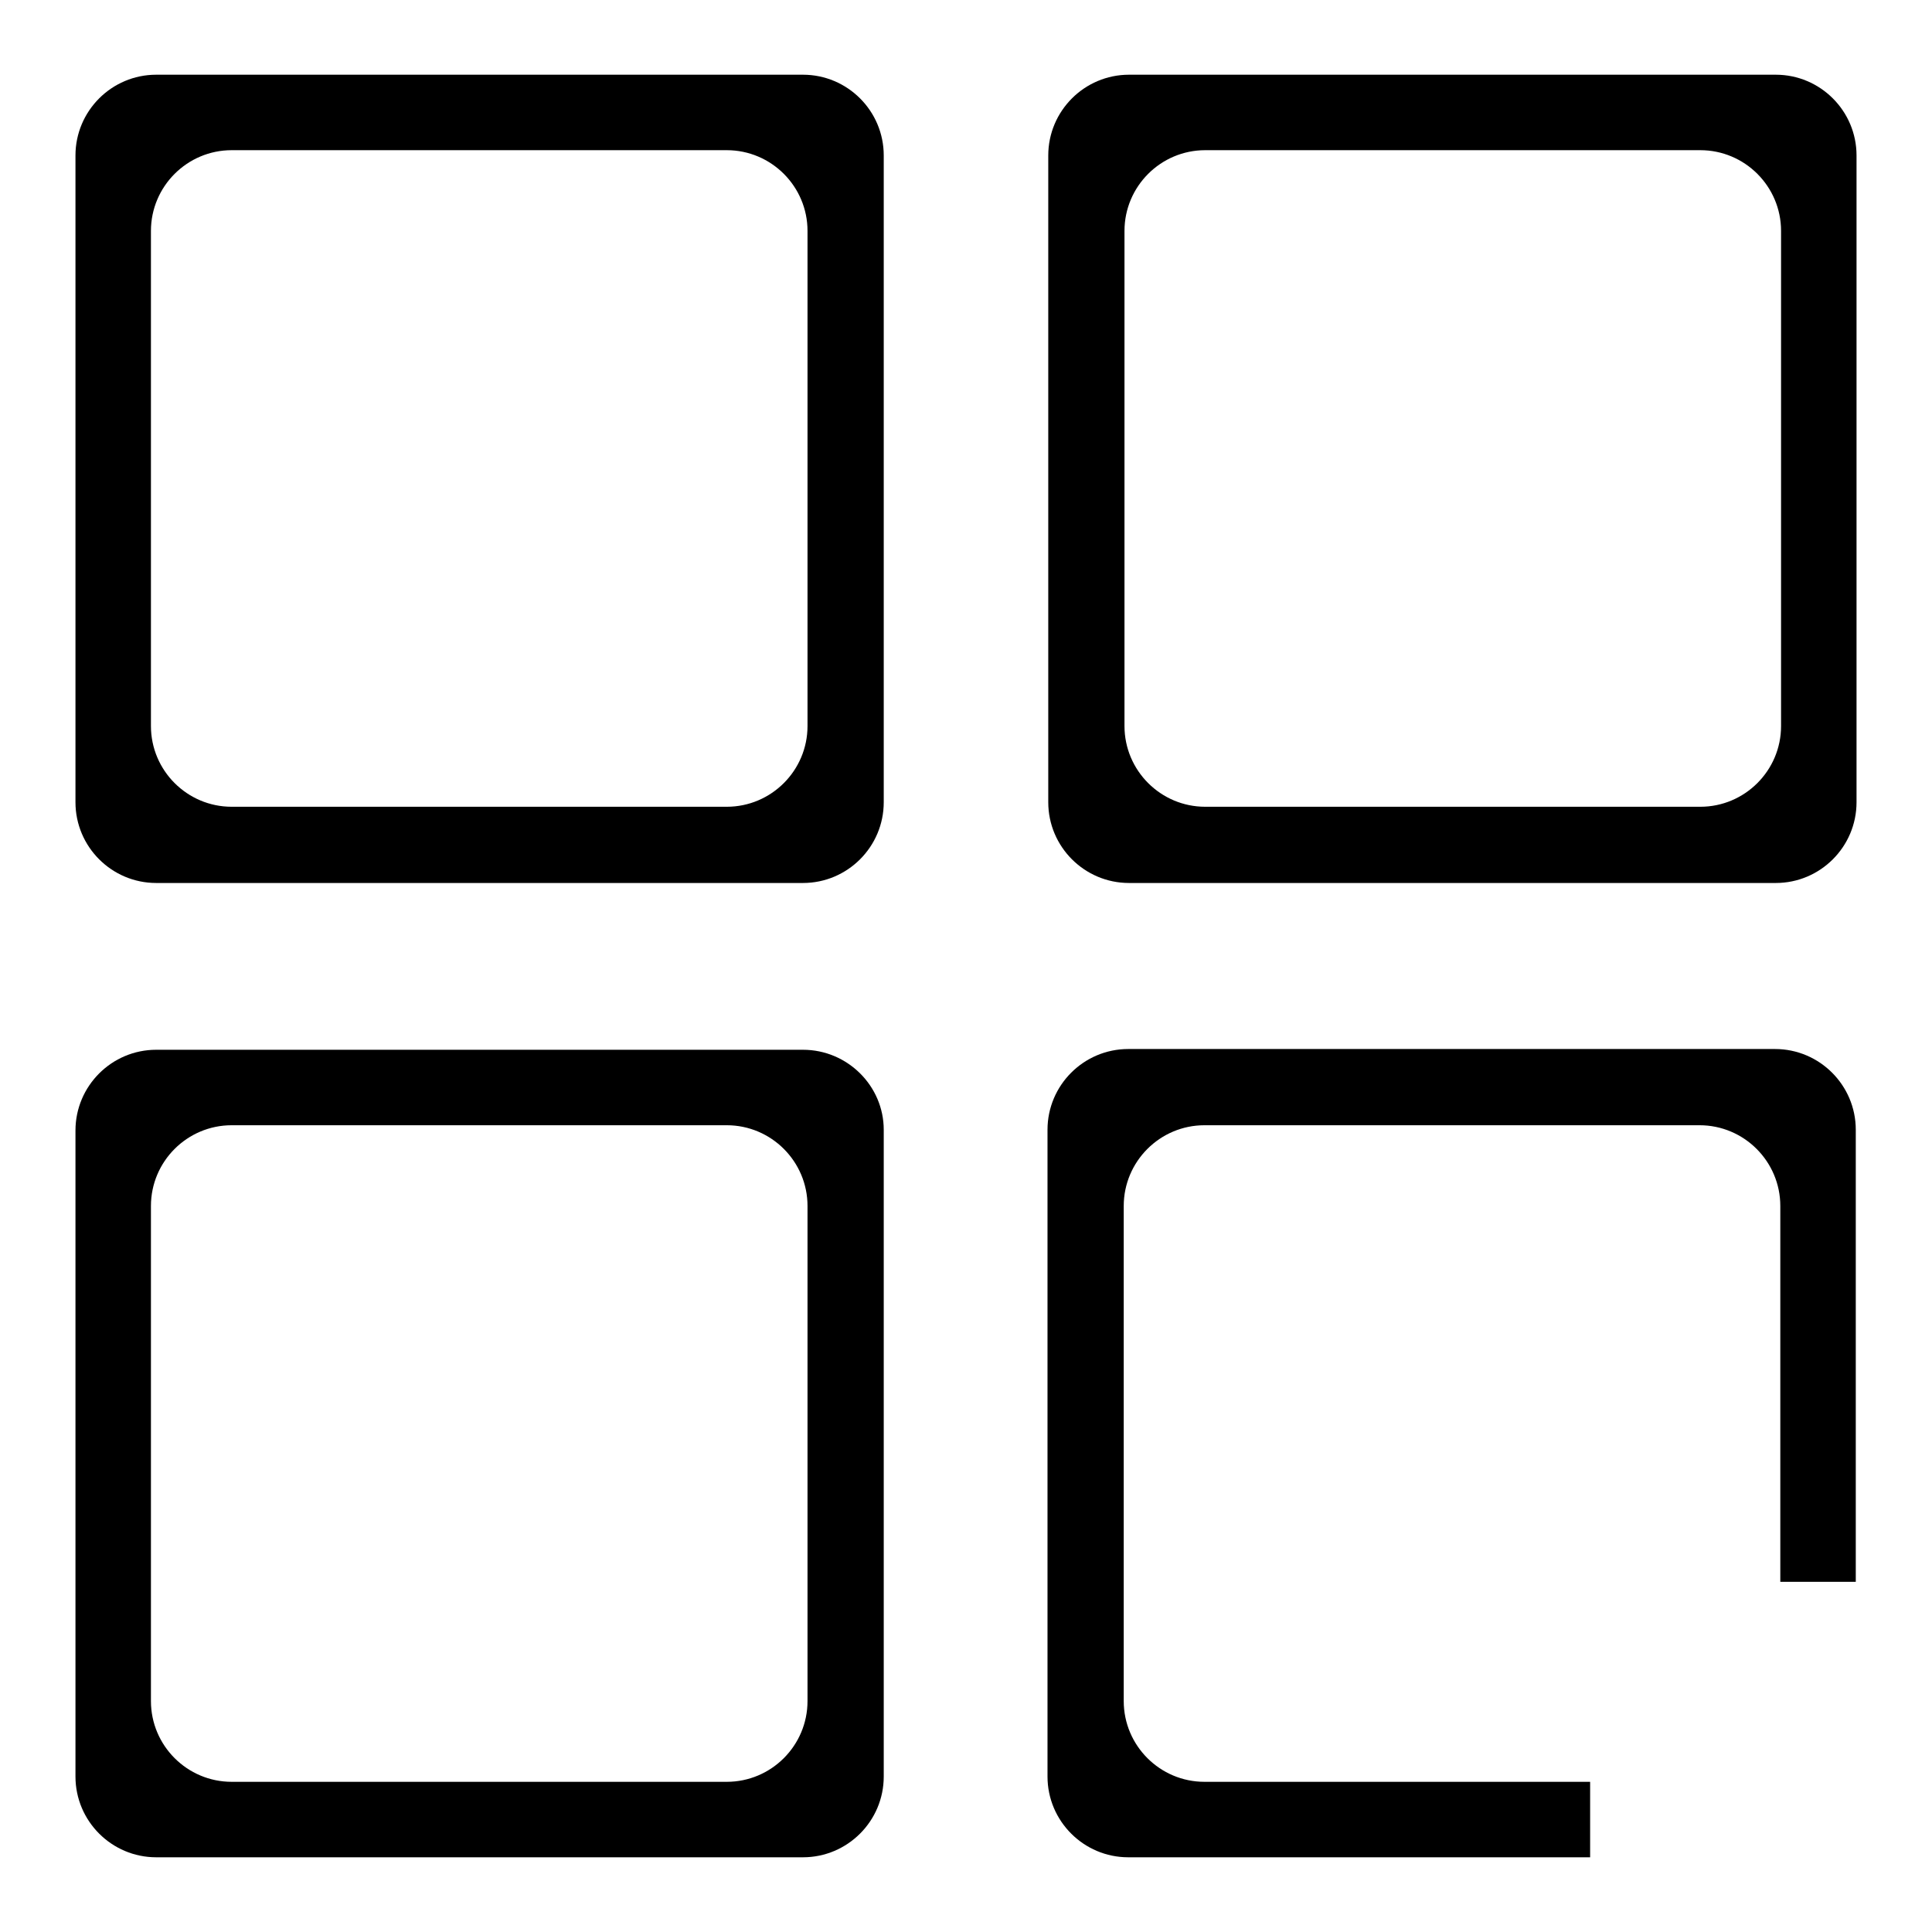
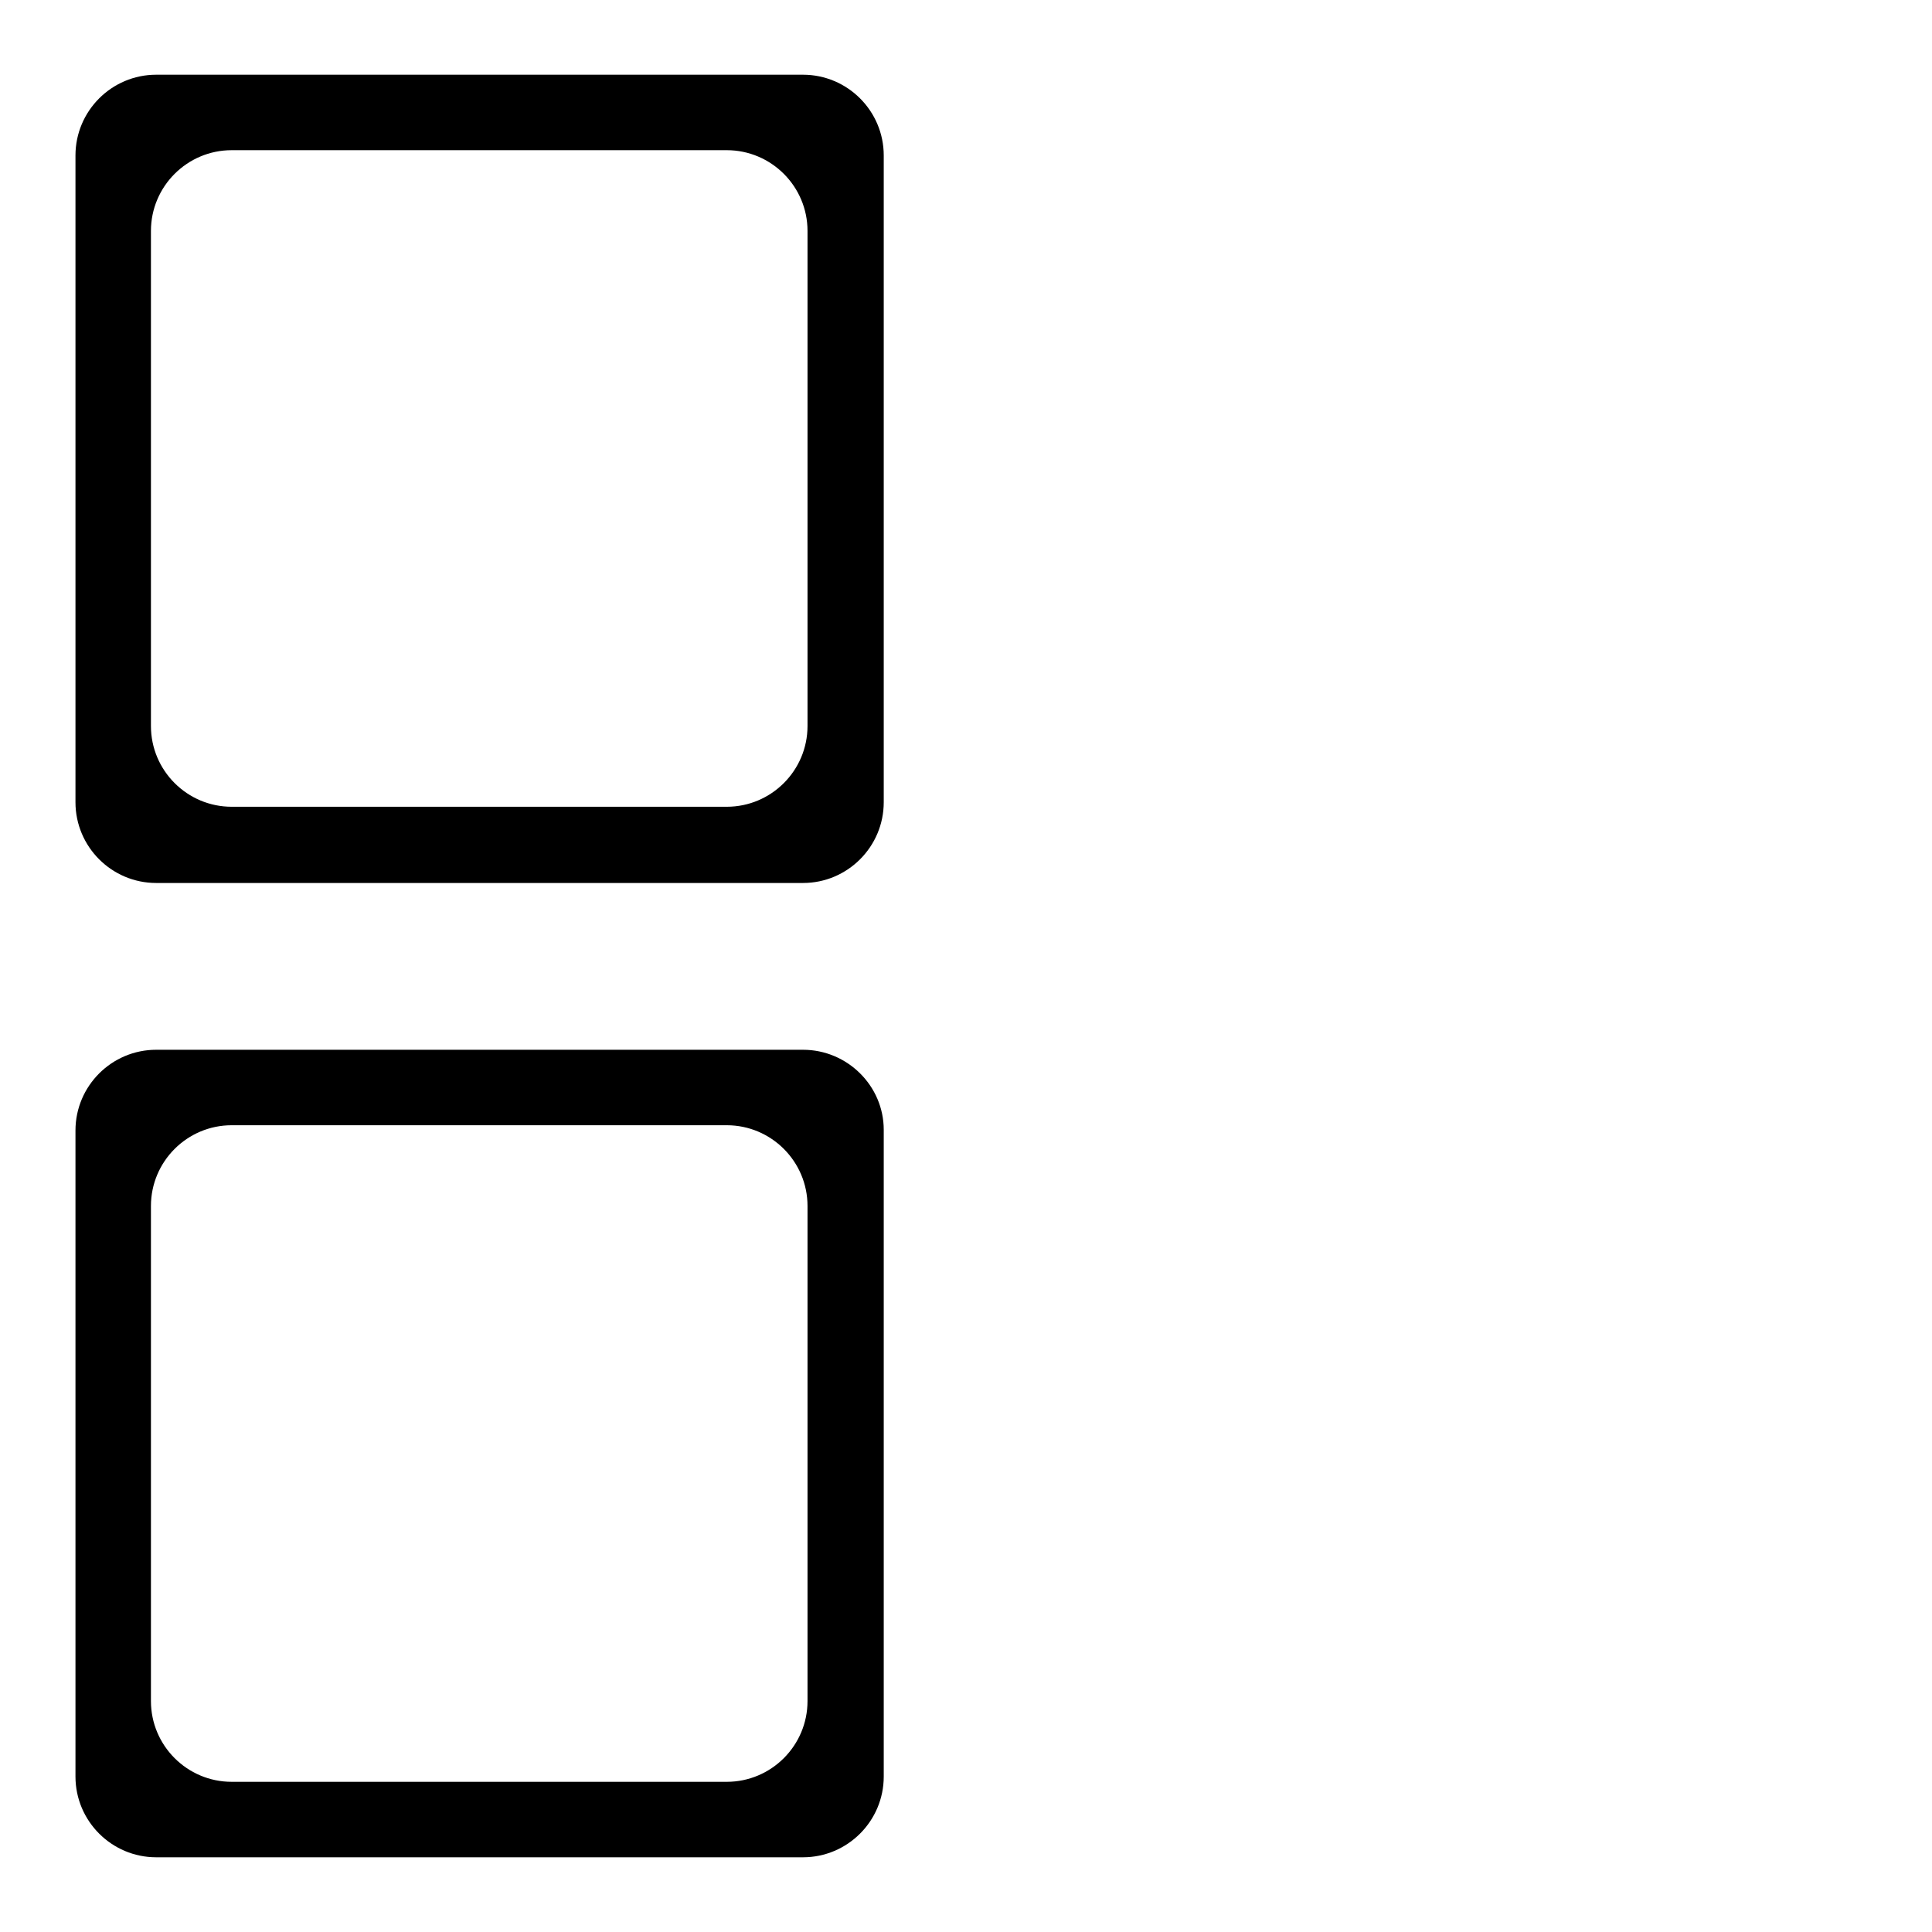
<svg xmlns="http://www.w3.org/2000/svg" version="1.1" x="0px" y="0px" viewBox="0 0 256 256" enable-background="new 0 0 256 256" xml:space="preserve">
  <g>
    <g>
      <path fill="#000000" d="M106.4,9.9H20.7C14.8,9.9,10,14.7,10,20.6v85.7c0,5.9,4.8,10.7,10.7,10.7h85.7c5.9,0,10.7-4.8,10.7-10.7V20.6C117.1,14.7,112.3,9.9,106.4,9.9z M107,96.2c0,5.9-4.8,10.7-10.7,10.7H30.7c-5.9,0-10.7-4.8-10.7-10.7V30.6c0-5.9,4.8-10.7,10.7-10.7h65.6c5.9,0,10.7,4.8,10.7,10.7V96.2z" />
-       <path fill="#000000" d="M235.3,9.9h-85.7c-5.9,0-10.7,4.8-10.7,10.7v85.7c0,5.9,4.8,10.7,10.7,10.7h85.7c5.9,0,10.7-4.8,10.7-10.7V20.6C246,14.7,241.2,9.9,235.3,9.9z M236,96.2c0,5.9-4.8,10.7-10.7,10.7h-65.6c-5.9,0-10.7-4.8-10.7-10.7V30.6c0-5.9,4.8-10.7,10.7-10.7h65.6c5.9,0,10.7,4.8,10.7,10.7V96.2z" />
      <path fill="#000000" d="M106.4,139.1H20.7c-5.9,0-10.7,4.8-10.7,10.7v85.6c0,5.9,4.8,10.7,10.7,10.7h85.7c5.9,0,10.7-4.8,10.7-10.7v-85.7C117.1,143.9,112.3,139.1,106.4,139.1z M107,225.4c0,5.9-4.8,10.7-10.7,10.7H30.7c-5.9,0-10.7-4.8-10.7-10.7v-65.6c0-5.9,4.8-10.7,10.7-10.7h65.6c5.9,0,10.7,4.8,10.7,10.7V225.4z" />
-       <path fill="#000000" d="M210.8,236.1h-51.2c-5.9,0-10.7-4.8-10.7-10.7v-65.6c0-5.9,4.8-10.7,10.7-10.7h65.6c5.9,0,10.7,4.8,10.7,10.7v49.8h10v-59.9c0-5.9-4.8-10.7-10.7-10.7h-85.7c-5.9,0-10.7,4.8-10.7,10.7v85.7c0,5.9,4.8,10.7,10.7,10.7h61.2V236.1z" />
    </g>
  </g>
</svg>